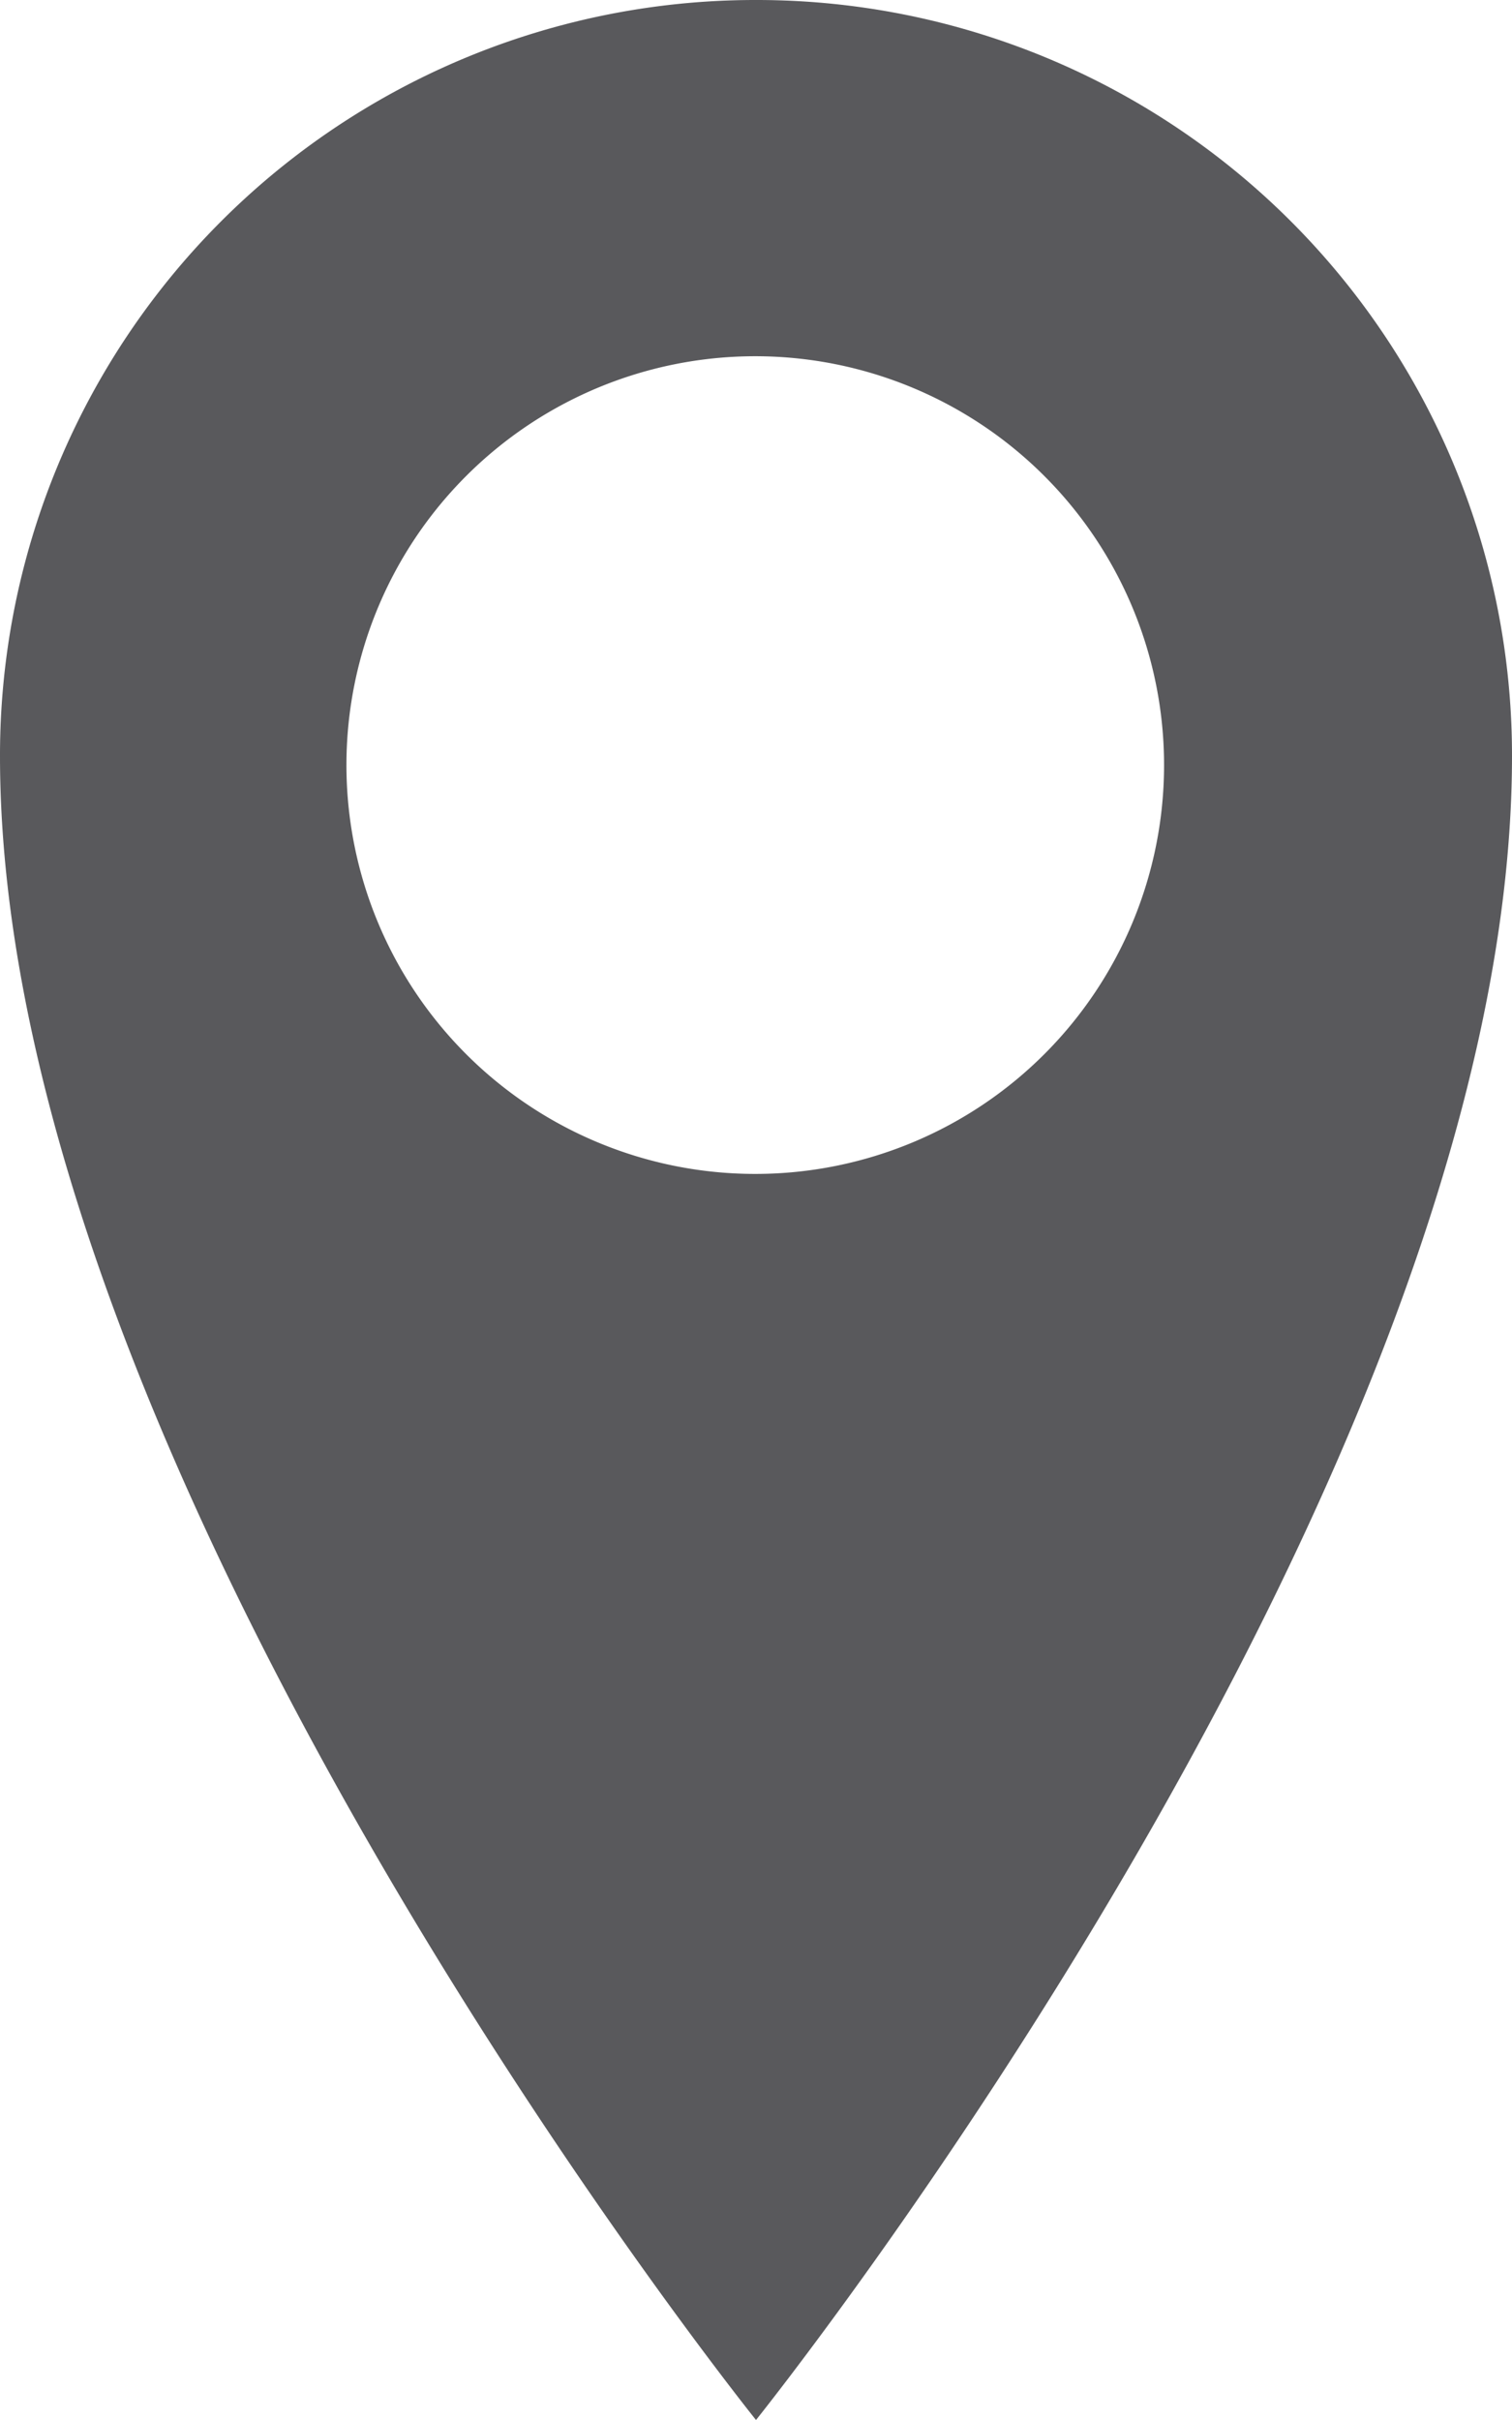
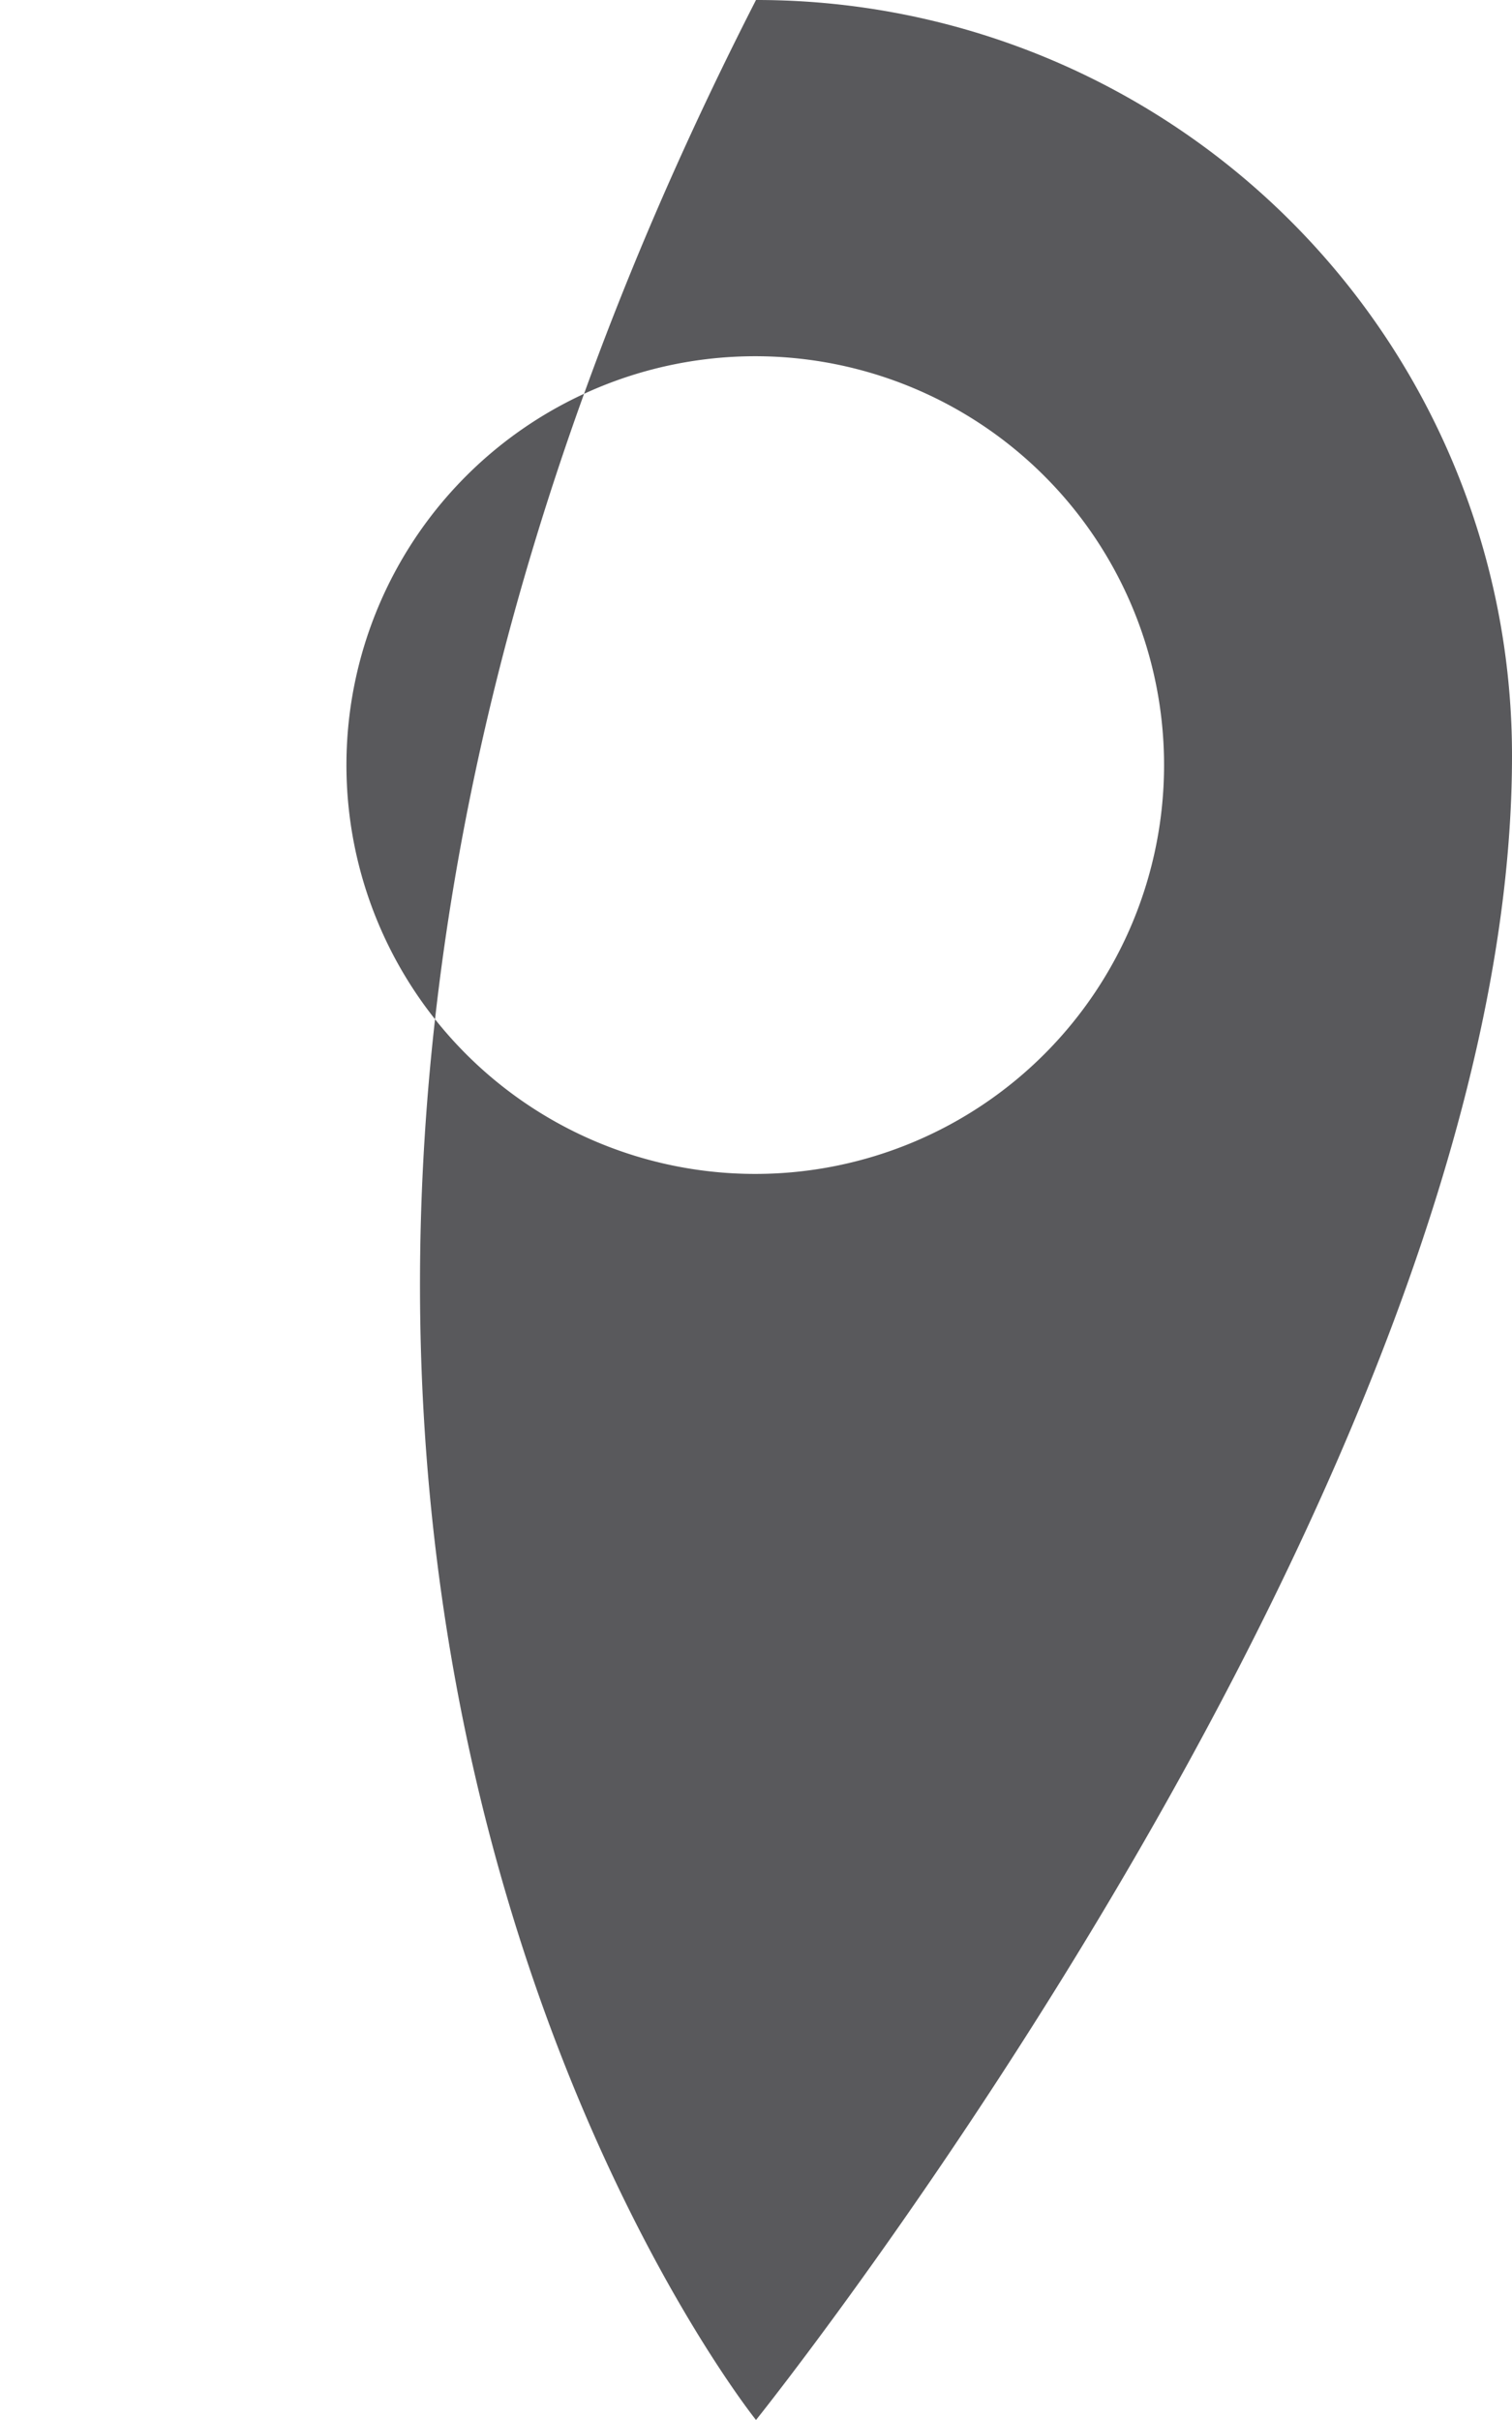
<svg xmlns="http://www.w3.org/2000/svg" viewBox="0 0 20.12 32.2">
  <defs>
    <style>.cls-1{fill:#59595c;}</style>
  </defs>
  <title>map</title>
  <g id="圖層_2" data-name="圖層 2">
    <g id="圖層_17" data-name="圖層 17">
-       <path class="cls-1" d="M10.06,0A10.05,10.05,0,0,0,0,10.06C0,19.67,10.06,32.2,10.06,32.2S20.12,19.67,20.12,10.06A10.05,10.05,0,0,0,10.06,0Zm0,15.62a5.44,5.44,0,1,1,5.43-5.44A5.44,5.44,0,0,1,10.06,15.62Z" />
+       <path class="cls-1" d="M10.06,0C0,19.67,10.06,32.2,10.06,32.2S20.12,19.67,20.12,10.06A10.05,10.05,0,0,0,10.06,0Zm0,15.62a5.44,5.44,0,1,1,5.43-5.44A5.44,5.44,0,0,1,10.06,15.62Z" />
    </g>
  </g>
</svg>